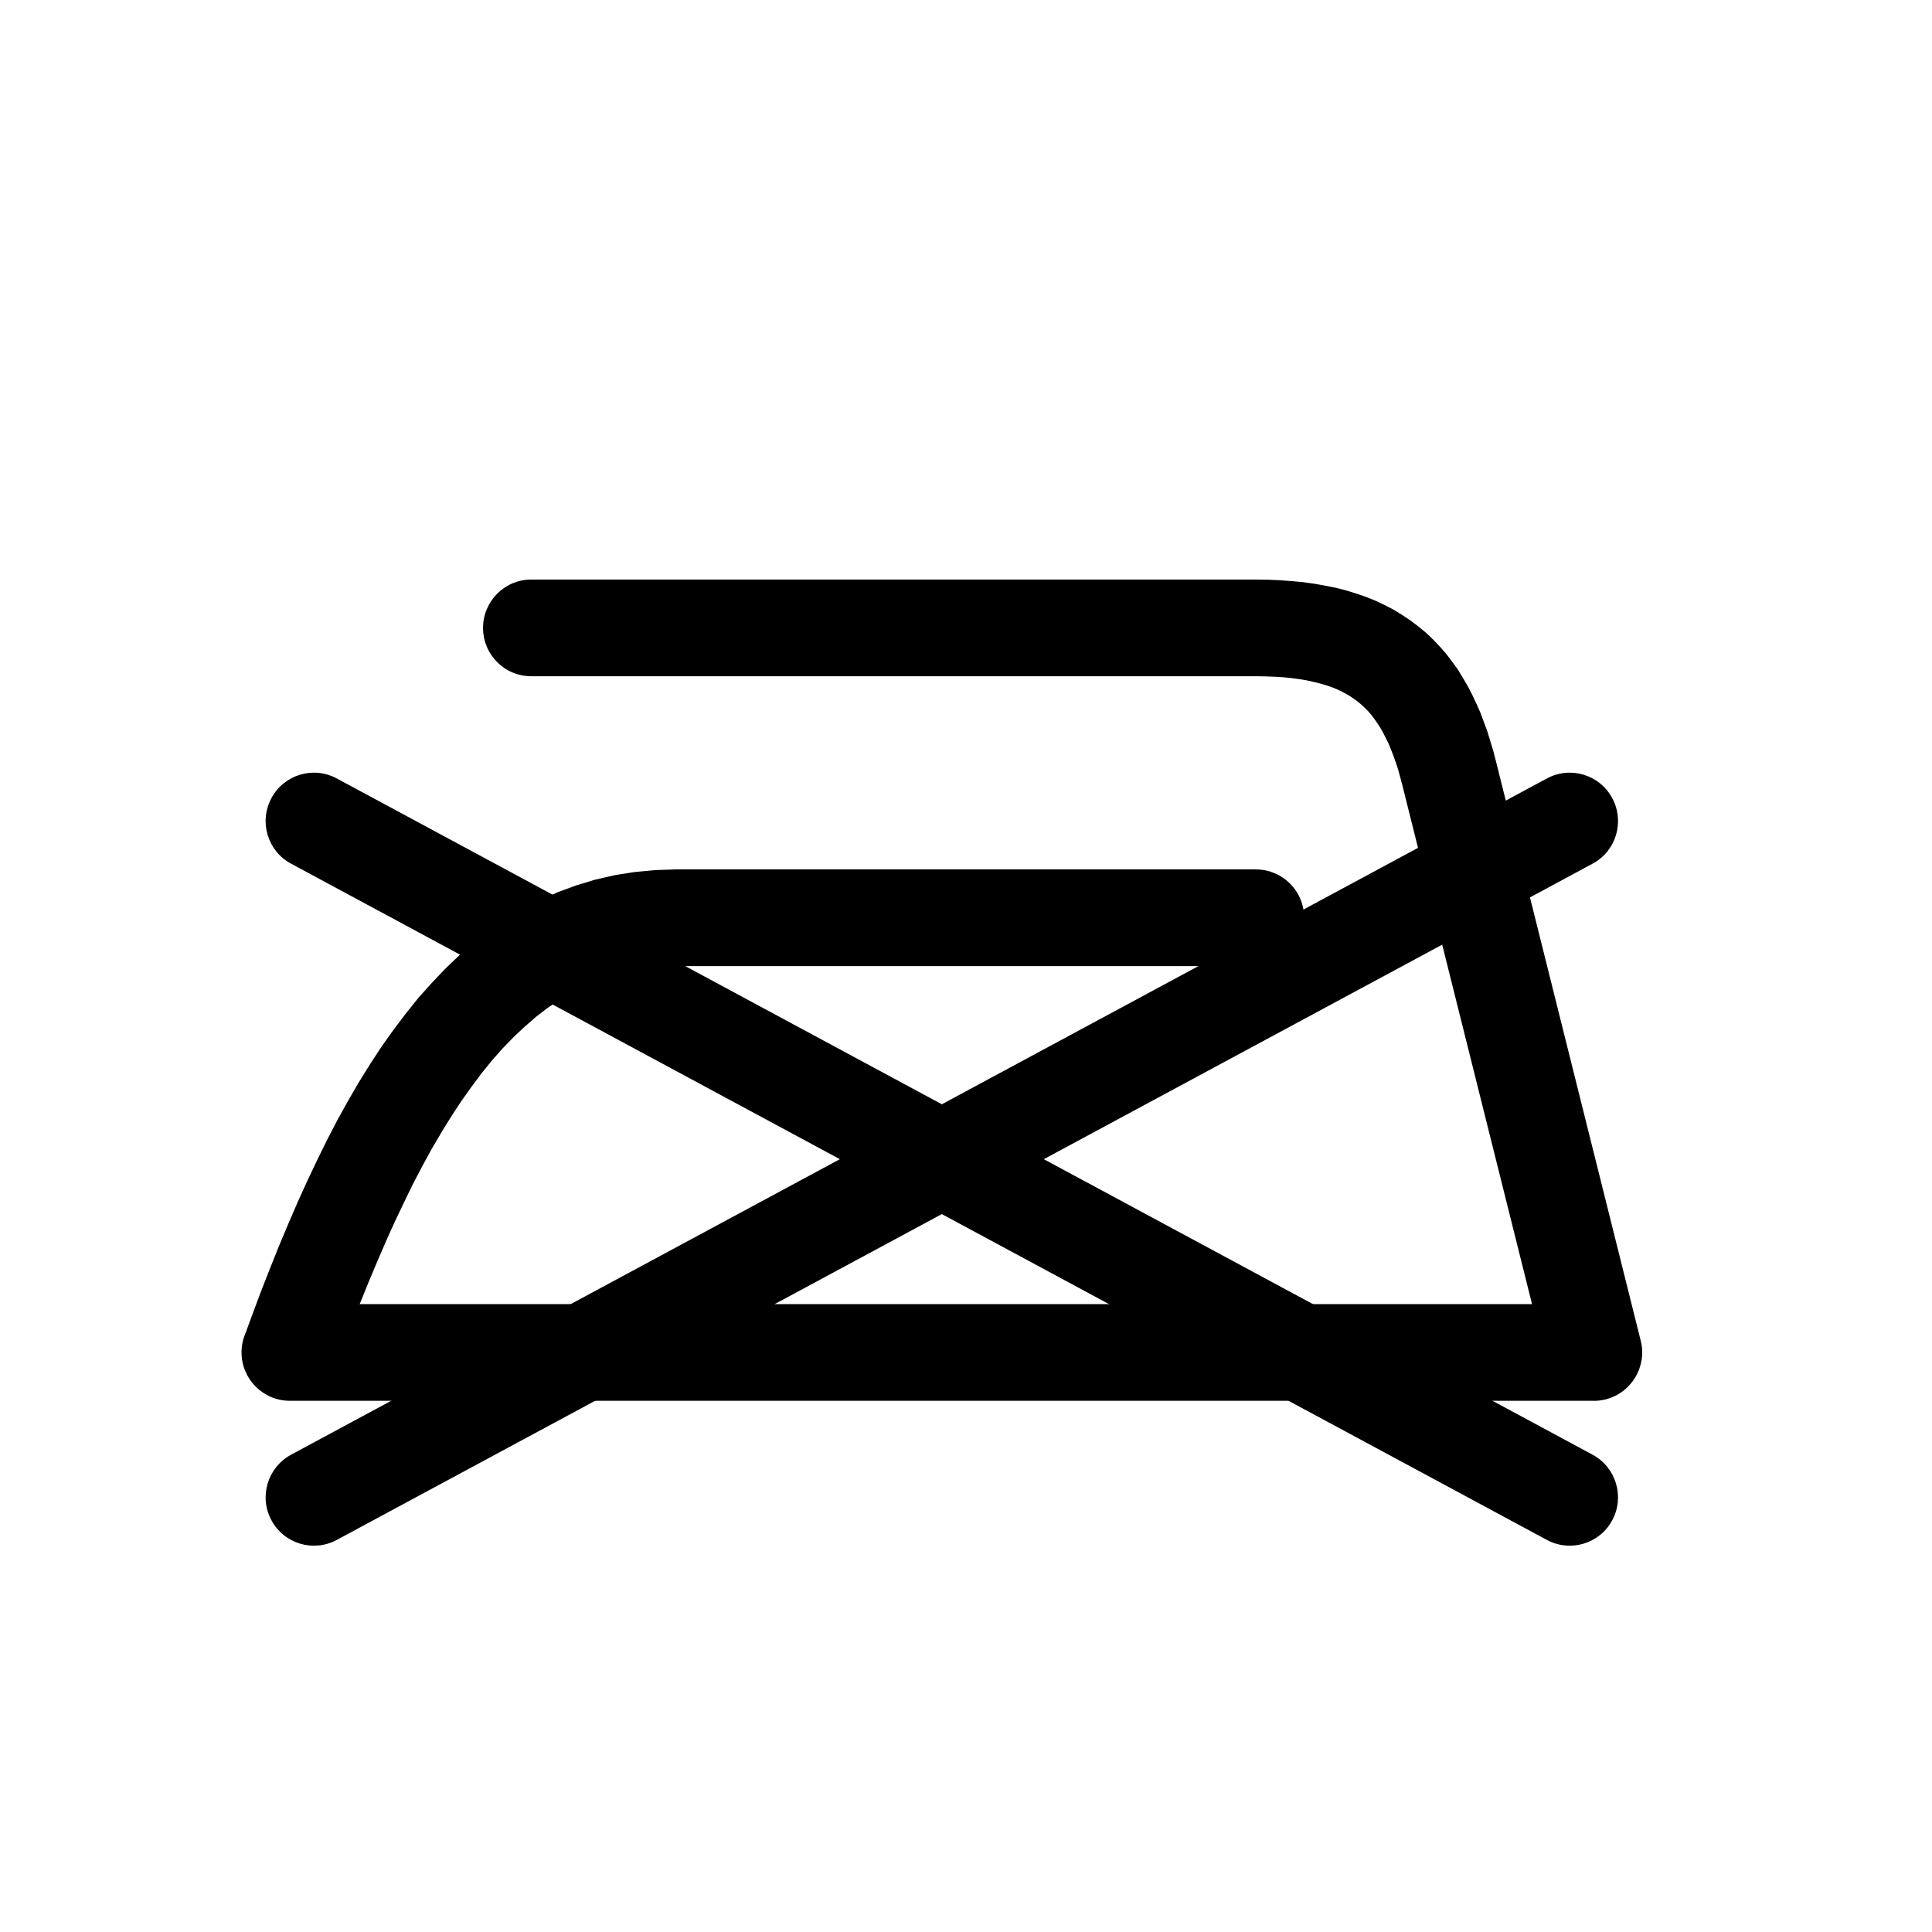
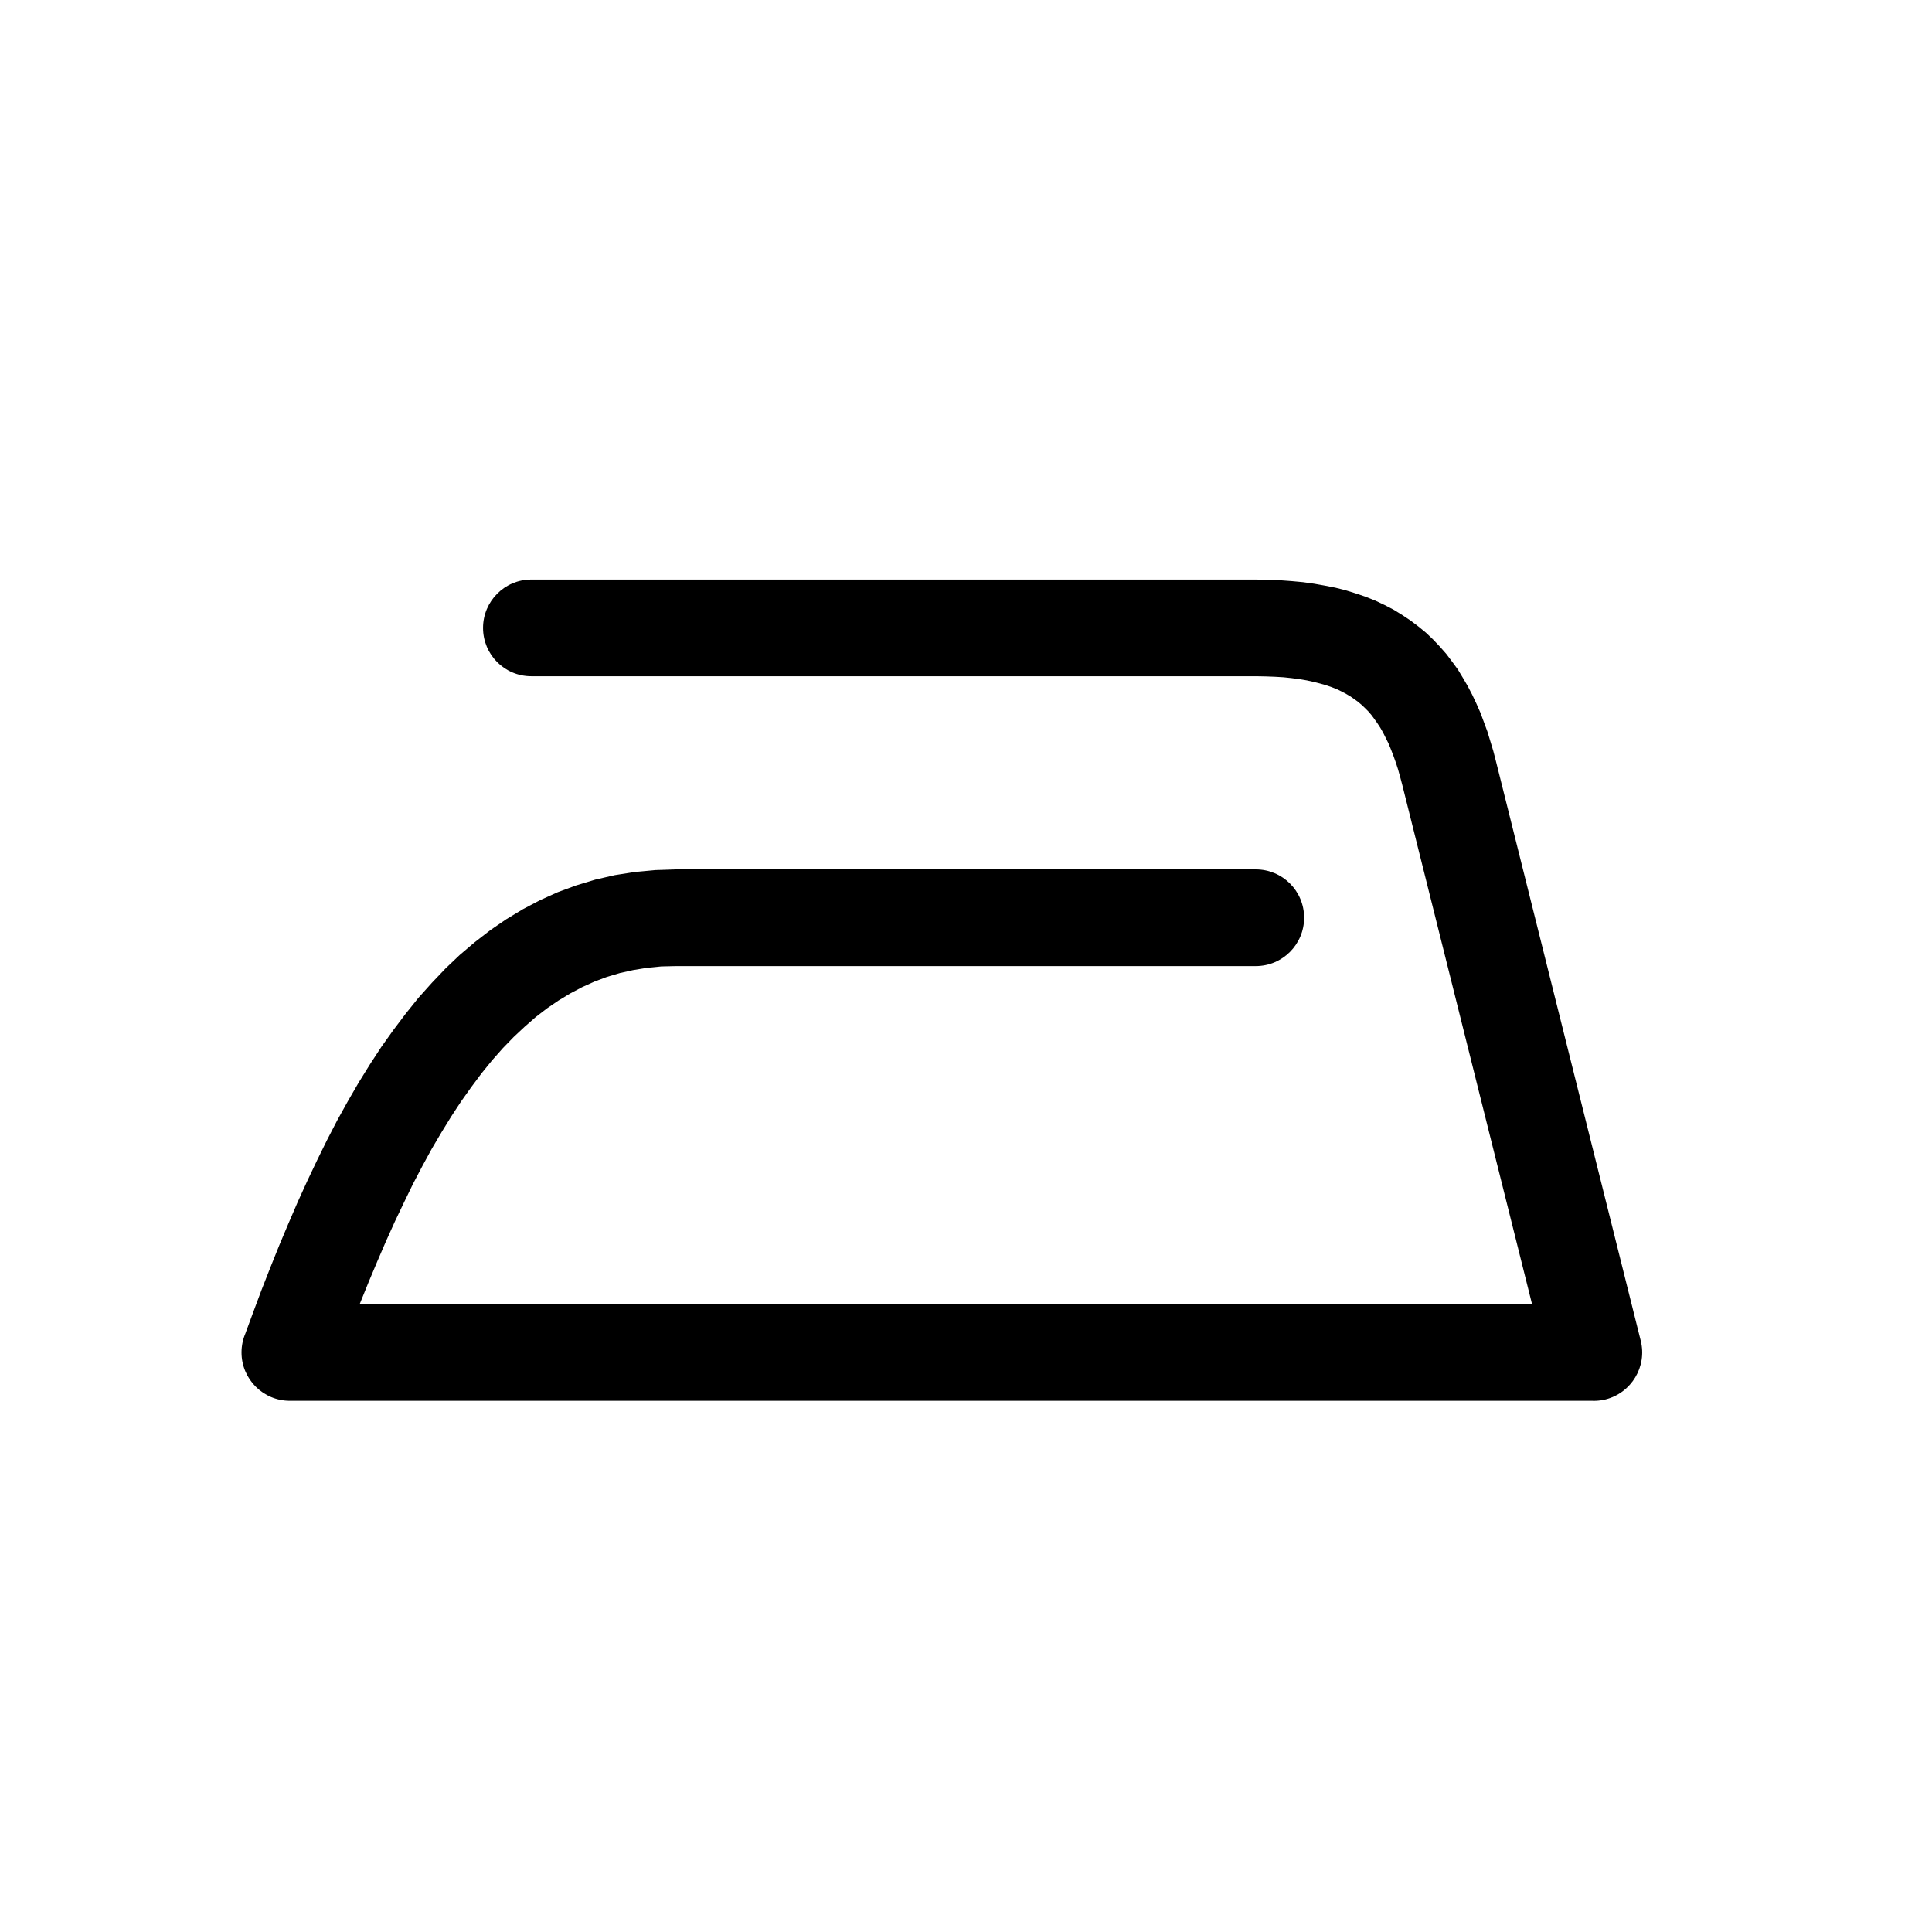
<svg xmlns="http://www.w3.org/2000/svg" xml:space="preserve" width="100px" height="100px" style="shape-rendering:geometricPrecision; text-rendering:geometricPrecision; image-rendering:optimizeQuality; fill-rule:evenodd; clip-rule:evenodd" viewBox="0 0 11.111 11.111">
-   <path style="fill: black; fill-rule: nonzero" d="M3.055 3.889c-0.153,0 -0.277,-0.124 -0.277,-0.278 0,-0.153 0.124,-0.278 0.277,-0.278l0 0.556zm4.167 0l-4.167 0 0 -0.556 4.167 0 0 0 0 0.556zm0 -0.556c0.154,0 0.278,0.125 0.278,0.278 0,0.154 -0.124,0.278 -0.278,0.278l0 -0.556zm1.381 1.044l-0.539 0.135 0 0 -0.012 -0.045 -0.012 -0.043 -0.013 -0.04 -0.014 -0.039 -0.014 -0.036 -0.014 -0.034 -0.016 -0.032 -0.015 -0.03 -0.016 -0.028 -0.017 -0.026 -0.017 -0.024 -0.017 -0.023 -0.018 -0.021 -0.019 -0.019 -0.019 -0.018 -0.02 -0.017 -0.022 -0.016 -0.023 -0.016 -0.024 -0.014 -0.026 -0.014 -0.027 -0.013 -0.03 -0.012 -0.032 -0.011 -0.035 -0.01 -0.036 -0.009 -0.04 -0.009 -0.042 -0.007 -0.045 -0.006 -0.047 -0.005 -0.051 -0.003 -0.053 -0.002 -0.056 -0.001 0 -0.556 0.071 0.001 0.068 0.003 0.068 0.005 0.065 0.006 0.064 0.009 0.062 0.011 0.061 0.012 0.059 0.015 0.058 0.018 0.056 0.019 0.055 0.022 0.053 0.025 0.052 0.027 0.049 0.03 0.048 0.032 0.045 0.034 0.044 0.036 0.041 0.039 0.039 0.041 0.037 0.042 0.034 0.045 0.033 0.045 0.029 0.048 0.028 0.048 0.026 0.05 0.024 0.051 0.023 0.052 0.02 0.054 0.02 0.054 0.017 0.056 0.017 0.056 0.015 0.058 0 0zm0 0c0.037,0.149 -0.054,0.3 -0.202,0.337 -0.149,0.037 -0.3,-0.053 -0.337,-0.202l0.539 -0.135zm0.294 3.468l-0.833 -3.333 0.539 -0.135 0.833 3.334 -0.269 0.345 -0.27 -0.211zm0.539 -0.134c0.037,0.148 -0.053,0.299 -0.202,0.337 -0.149,0.037 -0.3,-0.054 -0.337,-0.203l0.539 -0.134zm-7.769 -0.211l7.5 0 0 0.556 -7.5 0 -0.261 -0.373 0.261 -0.183zm0 0.556c-0.154,0 -0.278,-0.125 -0.278,-0.278 0,-0.153 0.124,-0.278 0.278,-0.278l0 0.556zm2.222 -3.056l0 0.556 0 0 -0.086 0.002 -0.082 0.008 -0.08 0.013 -0.076 0.017 -0.074 0.022 -0.072 0.027 -0.071 0.032 -0.068 0.036 -0.068 0.041 -0.066 0.045 -0.065 0.05 -0.064 0.056 -0.063 0.059 -0.063 0.065 -0.061 0.069 -0.06 0.074 -0.059 0.079 -0.059 0.083 -0.057 0.087 -0.056 0.091 -0.056 0.095 -0.054 0.099 -0.054 0.103 -0.052 0.107 -0.052 0.109 -0.051 0.113 -0.05 0.116 -0.05 0.119 -0.049 0.121 -0.048 0.124 -0.048 0.126 -0.047 0.129 -0.522 -0.19 0.049 -0.133 0.049 -0.131 0.051 -0.13 0.051 -0.127 0.053 -0.126 0.053 -0.123 0.055 -0.121 0.056 -0.118 0.057 -0.116 0.059 -0.114 0.061 -0.11 0.062 -0.107 0.065 -0.105 0.066 -0.101 0.069 -0.097 0.071 -0.094 0.073 -0.091 0.077 -0.086 0.079 -0.083 0.082 -0.078 0.086 -0.073 0.089 -0.069 0.092 -0.063 0.096 -0.058 0.099 -0.052 0.102 -0.046 0.106 -0.039 0.109 -0.033 0.113 -0.026 0.115 -0.018 0.118 -0.011 0.12 -0.004 0 0zm0 0c0.153,0 0.278,0.124 0.278,0.278 0,0.153 -0.125,0.278 -0.278,0.278l0 -0.556zm3.333 0.556l-3.333 0 0 -0.556 3.333 0 0 0.556zm0 -0.556c0.154,0 0.278,0.124 0.278,0.278 0,0.153 -0.124,0.278 -0.278,0.278l0 -0.556z" />
-   <path style="fill: black; fill-rule: nonzero" d="M1.674 4.967c-0.135,-0.072 -0.186,-0.241 -0.113,-0.377 0.072,-0.135 0.241,-0.186 0.376,-0.113l-0.263 0.49zm7.222 3.889l-7.222 -3.889 0.263 -0.49 7.222 3.889 -0.263 0.49zm0.263 -0.49c0.135,0.073 0.186,0.242 0.113,0.377 -0.072,0.135 -0.241,0.186 -0.376,0.113l0.263 -0.49z" />
-   <path style="fill: black; fill-rule: nonzero" d="M9.159 4.967l-0.263 -0.49c0.135,-0.073 0.304,-0.022 0.376,0.113 0.073,0.136 0.022,0.305 -0.113,0.377zm-7.222 3.889l-0.263 -0.49 7.222 -3.889 0.263 0.49 -7.222 3.889zm-0.263 -0.49l0.263 0.49c-0.135,0.073 -0.304,0.022 -0.376,-0.113 -0.073,-0.135 -0.022,-0.304 0.113,-0.377z" />
+   <path style="fill: black; fill-rule: nonzero" d="M3.055 3.889c-0.153,0 -0.277,-0.124 -0.277,-0.278 0,-0.153 0.124,-0.278 0.277,-0.278l0 0.556zm4.167 0l-4.167 0 0 -0.556 4.167 0 0 0 0 0.556zm0 -0.556c0.154,0 0.278,0.125 0.278,0.278 0,0.154 -0.124,0.278 -0.278,0.278l0 -0.556zm1.381 1.044l-0.539 0.135 0 0 -0.012 -0.045 -0.012 -0.043 -0.013 -0.04 -0.014 -0.039 -0.014 -0.036 -0.014 -0.034 -0.016 -0.032 -0.015 -0.03 -0.016 -0.028 -0.017 -0.026 -0.017 -0.024 -0.017 -0.023 -0.018 -0.021 -0.019 -0.019 -0.019 -0.018 -0.02 -0.017 -0.022 -0.016 -0.023 -0.016 -0.024 -0.014 -0.026 -0.014 -0.027 -0.013 -0.03 -0.012 -0.032 -0.011 -0.035 -0.01 -0.036 -0.009 -0.04 -0.009 -0.042 -0.007 -0.045 -0.006 -0.047 -0.005 -0.051 -0.003 -0.053 -0.002 -0.056 -0.001 0 -0.556 0.071 0.001 0.068 0.003 0.068 0.005 0.065 0.006 0.064 0.009 0.062 0.011 0.061 0.012 0.059 0.015 0.058 0.018 0.056 0.019 0.055 0.022 0.053 0.025 0.052 0.027 0.049 0.03 0.048 0.032 0.045 0.034 0.044 0.036 0.041 0.039 0.039 0.041 0.037 0.042 0.034 0.045 0.033 0.045 0.029 0.048 0.028 0.048 0.026 0.05 0.024 0.051 0.023 0.052 0.02 0.054 0.02 0.054 0.017 0.056 0.017 0.056 0.015 0.058 0 0zm0 0c0.037,0.149 -0.054,0.3 -0.202,0.337 -0.149,0.037 -0.3,-0.053 -0.337,-0.202l0.539 -0.135zm0.294 3.468l-0.833 -3.333 0.539 -0.135 0.833 3.334 -0.269 0.345 -0.27 -0.211zm0.539 -0.134c0.037,0.148 -0.053,0.299 -0.202,0.337 -0.149,0.037 -0.3,-0.054 -0.337,-0.203l0.539 -0.134zm-7.769 -0.211l7.5 0 0 0.556 -7.5 0 -0.261 -0.373 0.261 -0.183zm0 0.556c-0.154,0 -0.278,-0.125 -0.278,-0.278 0,-0.153 0.124,-0.278 0.278,-0.278zm2.222 -3.056l0 0.556 0 0 -0.086 0.002 -0.082 0.008 -0.08 0.013 -0.076 0.017 -0.074 0.022 -0.072 0.027 -0.071 0.032 -0.068 0.036 -0.068 0.041 -0.066 0.045 -0.065 0.05 -0.064 0.056 -0.063 0.059 -0.063 0.065 -0.061 0.069 -0.06 0.074 -0.059 0.079 -0.059 0.083 -0.057 0.087 -0.056 0.091 -0.056 0.095 -0.054 0.099 -0.054 0.103 -0.052 0.107 -0.052 0.109 -0.051 0.113 -0.05 0.116 -0.05 0.119 -0.049 0.121 -0.048 0.124 -0.048 0.126 -0.047 0.129 -0.522 -0.19 0.049 -0.133 0.049 -0.131 0.051 -0.13 0.051 -0.127 0.053 -0.126 0.053 -0.123 0.055 -0.121 0.056 -0.118 0.057 -0.116 0.059 -0.114 0.061 -0.11 0.062 -0.107 0.065 -0.105 0.066 -0.101 0.069 -0.097 0.071 -0.094 0.073 -0.091 0.077 -0.086 0.079 -0.083 0.082 -0.078 0.086 -0.073 0.089 -0.069 0.092 -0.063 0.096 -0.058 0.099 -0.052 0.102 -0.046 0.106 -0.039 0.109 -0.033 0.113 -0.026 0.115 -0.018 0.118 -0.011 0.12 -0.004 0 0zm0 0c0.153,0 0.278,0.124 0.278,0.278 0,0.153 -0.125,0.278 -0.278,0.278l0 -0.556zm3.333 0.556l-3.333 0 0 -0.556 3.333 0 0 0.556zm0 -0.556c0.154,0 0.278,0.124 0.278,0.278 0,0.153 -0.124,0.278 -0.278,0.278l0 -0.556z" />
</svg>